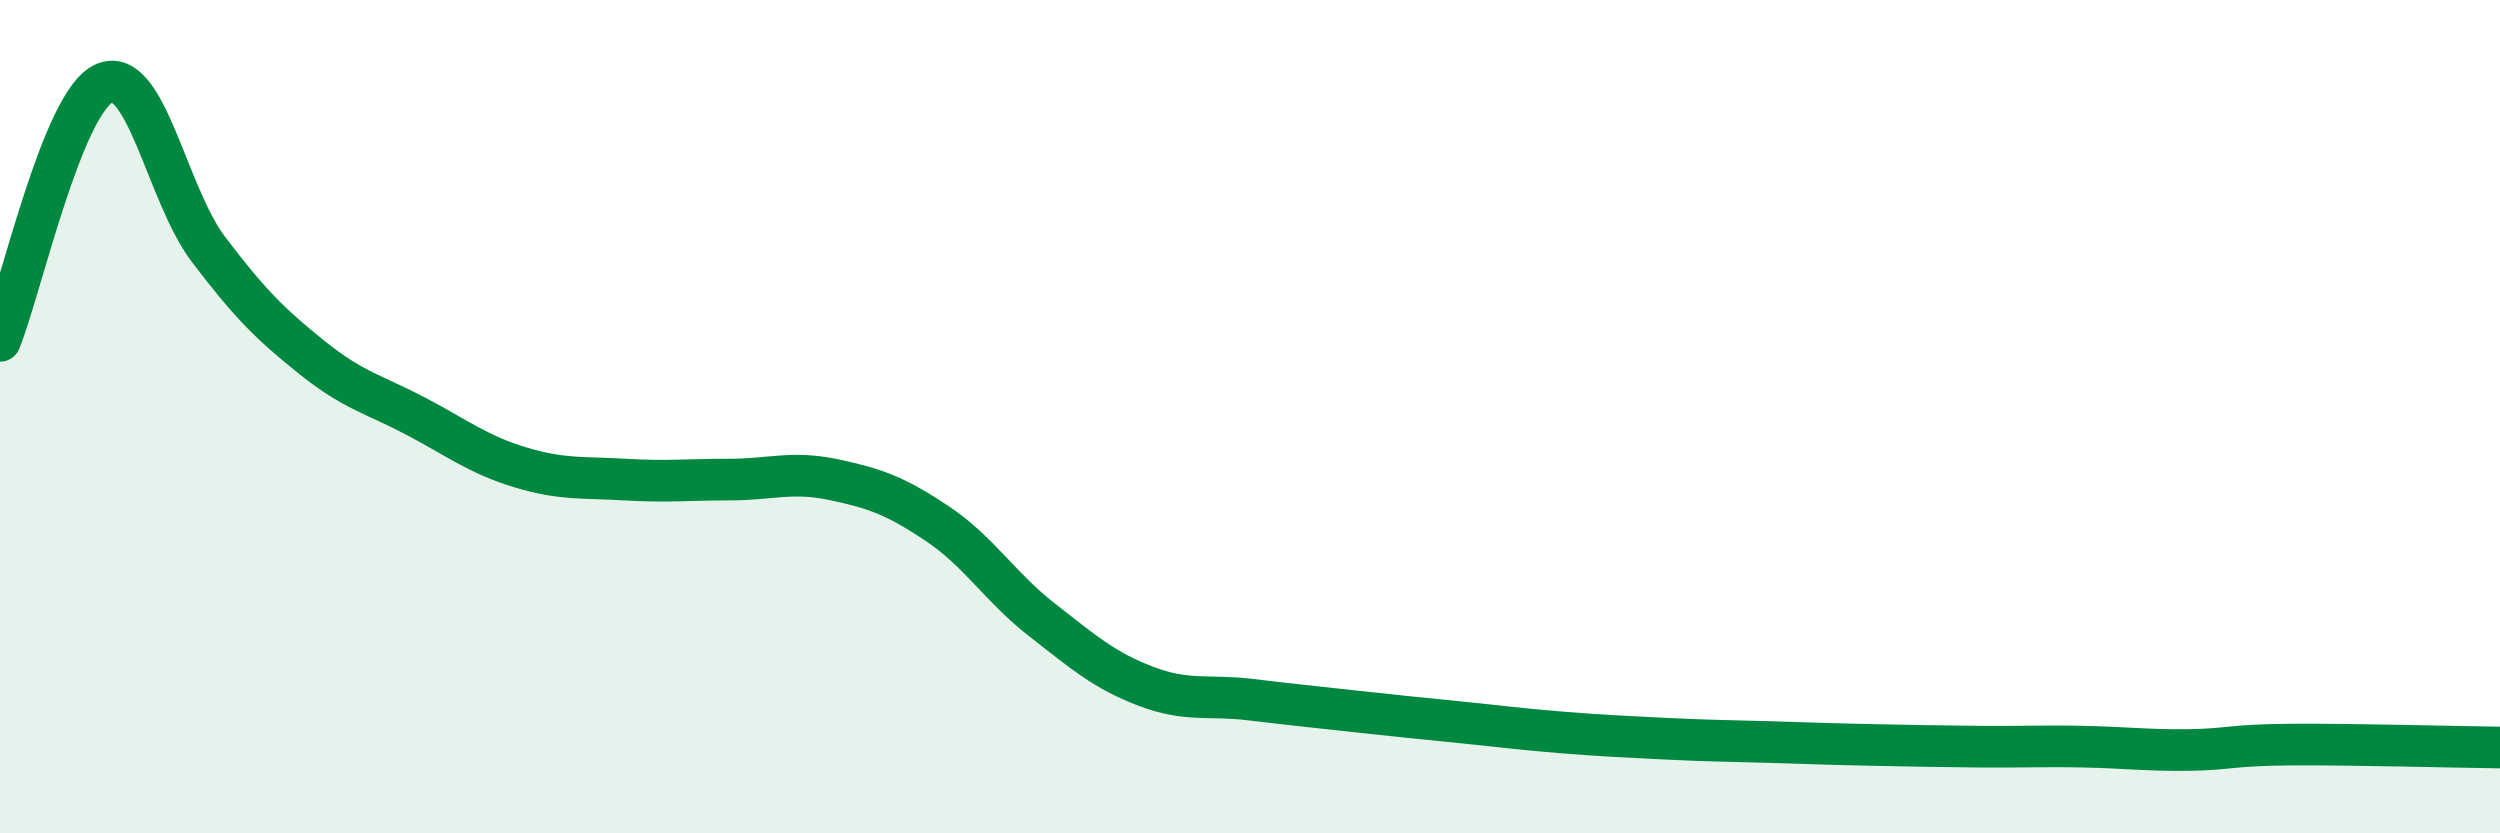
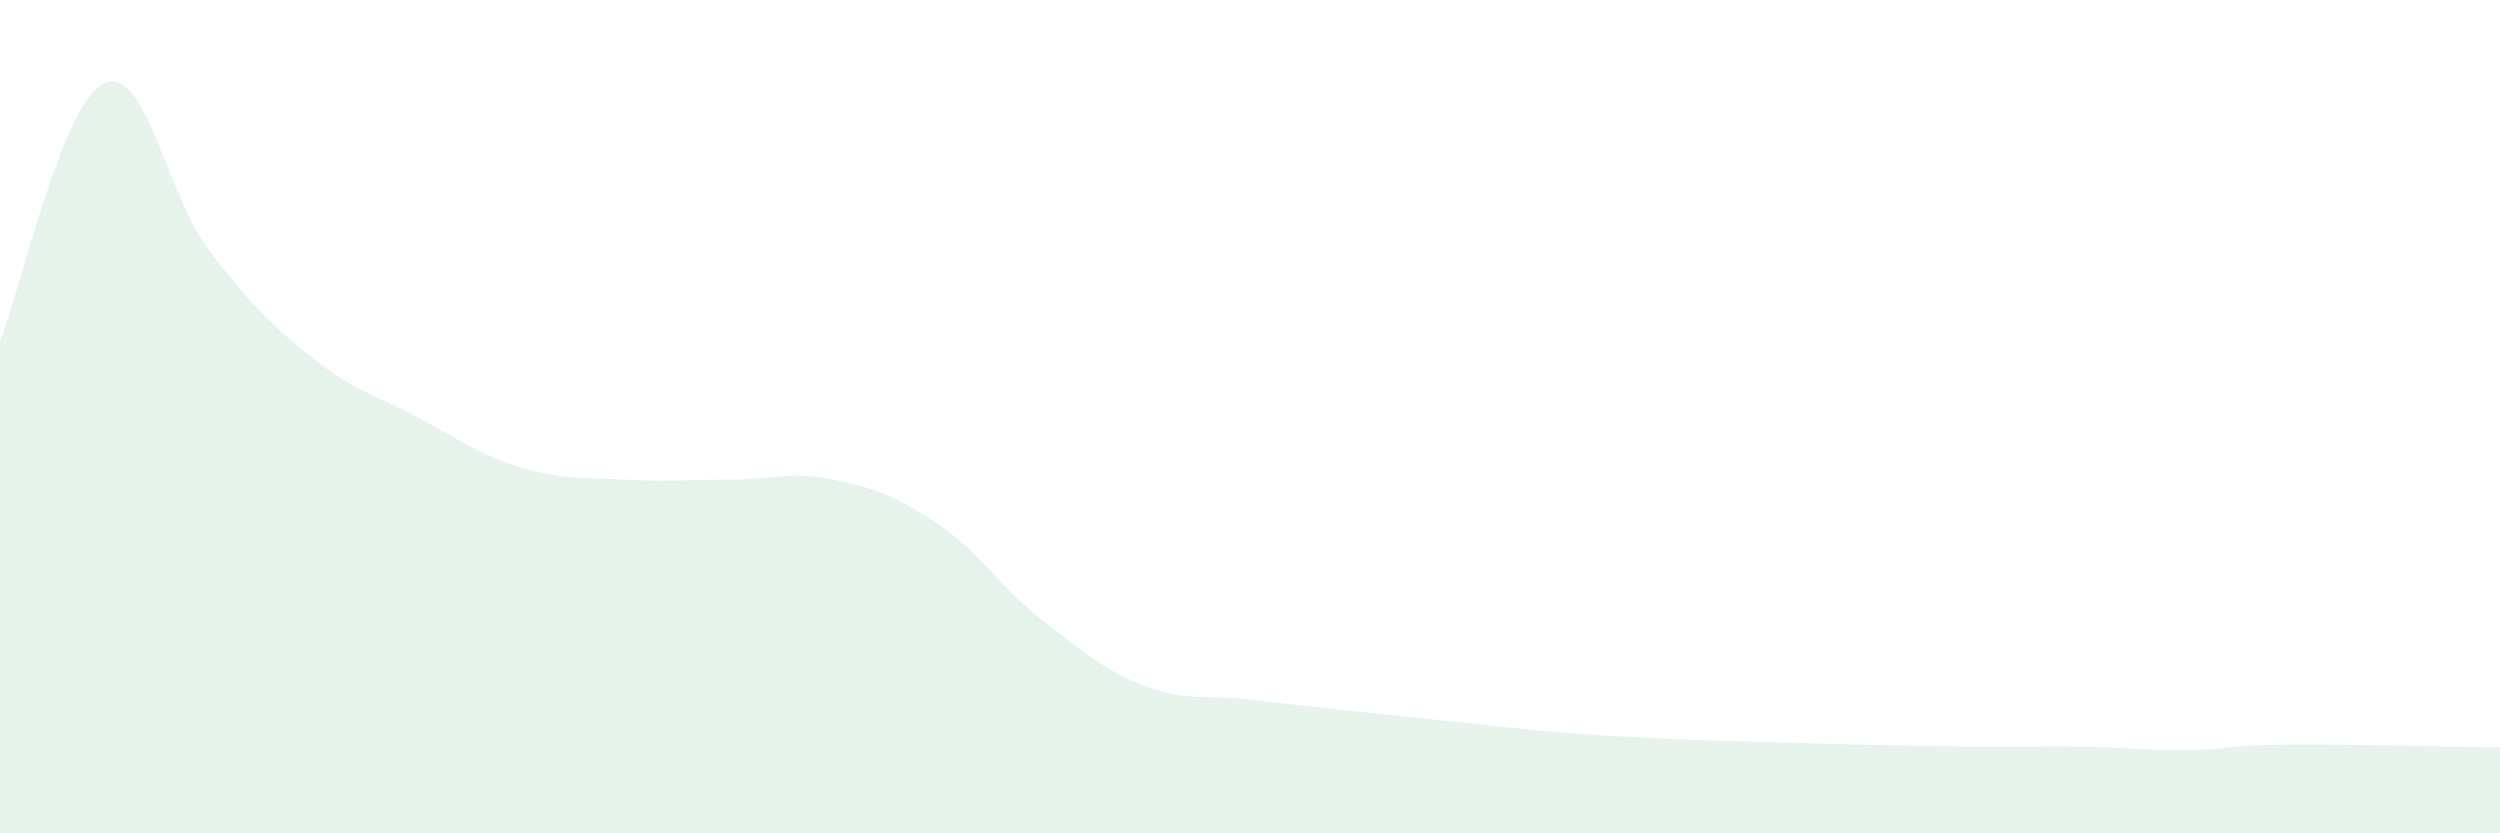
<svg xmlns="http://www.w3.org/2000/svg" width="60" height="20" viewBox="0 0 60 20">
  <path d="M 0,8.18 C 0.5,6.94 1.5,2.44 2.5,2 C 3.5,1.56 4,4.66 5,5.98 C 6,7.3 6.5,7.79 7.5,8.59 C 8.5,9.39 9,9.47 10,10 C 11,10.53 11.5,10.92 12.5,11.22 C 13.5,11.52 14,11.45 15,11.51 C 16,11.57 16.5,11.51 17.5,11.51 C 18.5,11.51 19,11.3 20,11.51 C 21,11.72 21.5,11.9 22.5,12.57 C 23.5,13.24 24,14.09 25,14.87 C 26,15.65 26.5,16.09 27.5,16.47 C 28.5,16.85 29,16.67 30,16.79 C 31,16.91 31.5,16.96 32.5,17.07 C 33.5,17.18 34,17.23 35,17.33 C 36,17.43 36.5,17.5 37.5,17.58 C 38.5,17.66 39,17.68 40,17.73 C 41,17.78 41.5,17.78 42.5,17.81 C 43.5,17.84 44,17.86 45,17.88 C 46,17.9 46.5,17.91 47.5,17.92 C 48.5,17.93 49,17.9 50,17.92 C 51,17.94 51.5,18.01 52.5,18 C 53.5,17.99 53.5,17.88 55,17.87 C 56.5,17.86 59,17.93 60,17.94L60 20L0 20Z" fill="#008740" opacity="0.1" stroke-linecap="round" stroke-linejoin="round" />
-   <path d="M 0,8.18 C 0.5,6.94 1.5,2.44 2.5,2 C 3.5,1.56 4,4.66 5,5.98 C 6,7.3 6.5,7.79 7.5,8.59 C 8.5,9.39 9,9.47 10,10 C 11,10.53 11.5,10.92 12.5,11.22 C 13.5,11.52 14,11.45 15,11.51 C 16,11.57 16.5,11.51 17.5,11.51 C 18.5,11.51 19,11.3 20,11.51 C 21,11.72 21.5,11.9 22.5,12.57 C 23.5,13.24 24,14.09 25,14.87 C 26,15.65 26.5,16.09 27.5,16.47 C 28.5,16.85 29,16.67 30,16.79 C 31,16.91 31.5,16.96 32.5,17.07 C 33.5,17.18 34,17.23 35,17.33 C 36,17.43 36.5,17.5 37.5,17.58 C 38.5,17.66 39,17.68 40,17.73 C 41,17.78 41.5,17.78 42.5,17.81 C 43.5,17.84 44,17.86 45,17.88 C 46,17.9 46.5,17.91 47.5,17.92 C 48.5,17.93 49,17.9 50,17.92 C 51,17.94 51.5,18.01 52.5,18 C 53.5,17.99 53.5,17.88 55,17.87 C 56.5,17.86 59,17.93 60,17.94" stroke="#008740" stroke-width="1" fill="none" stroke-linecap="round" stroke-linejoin="round" />
</svg>